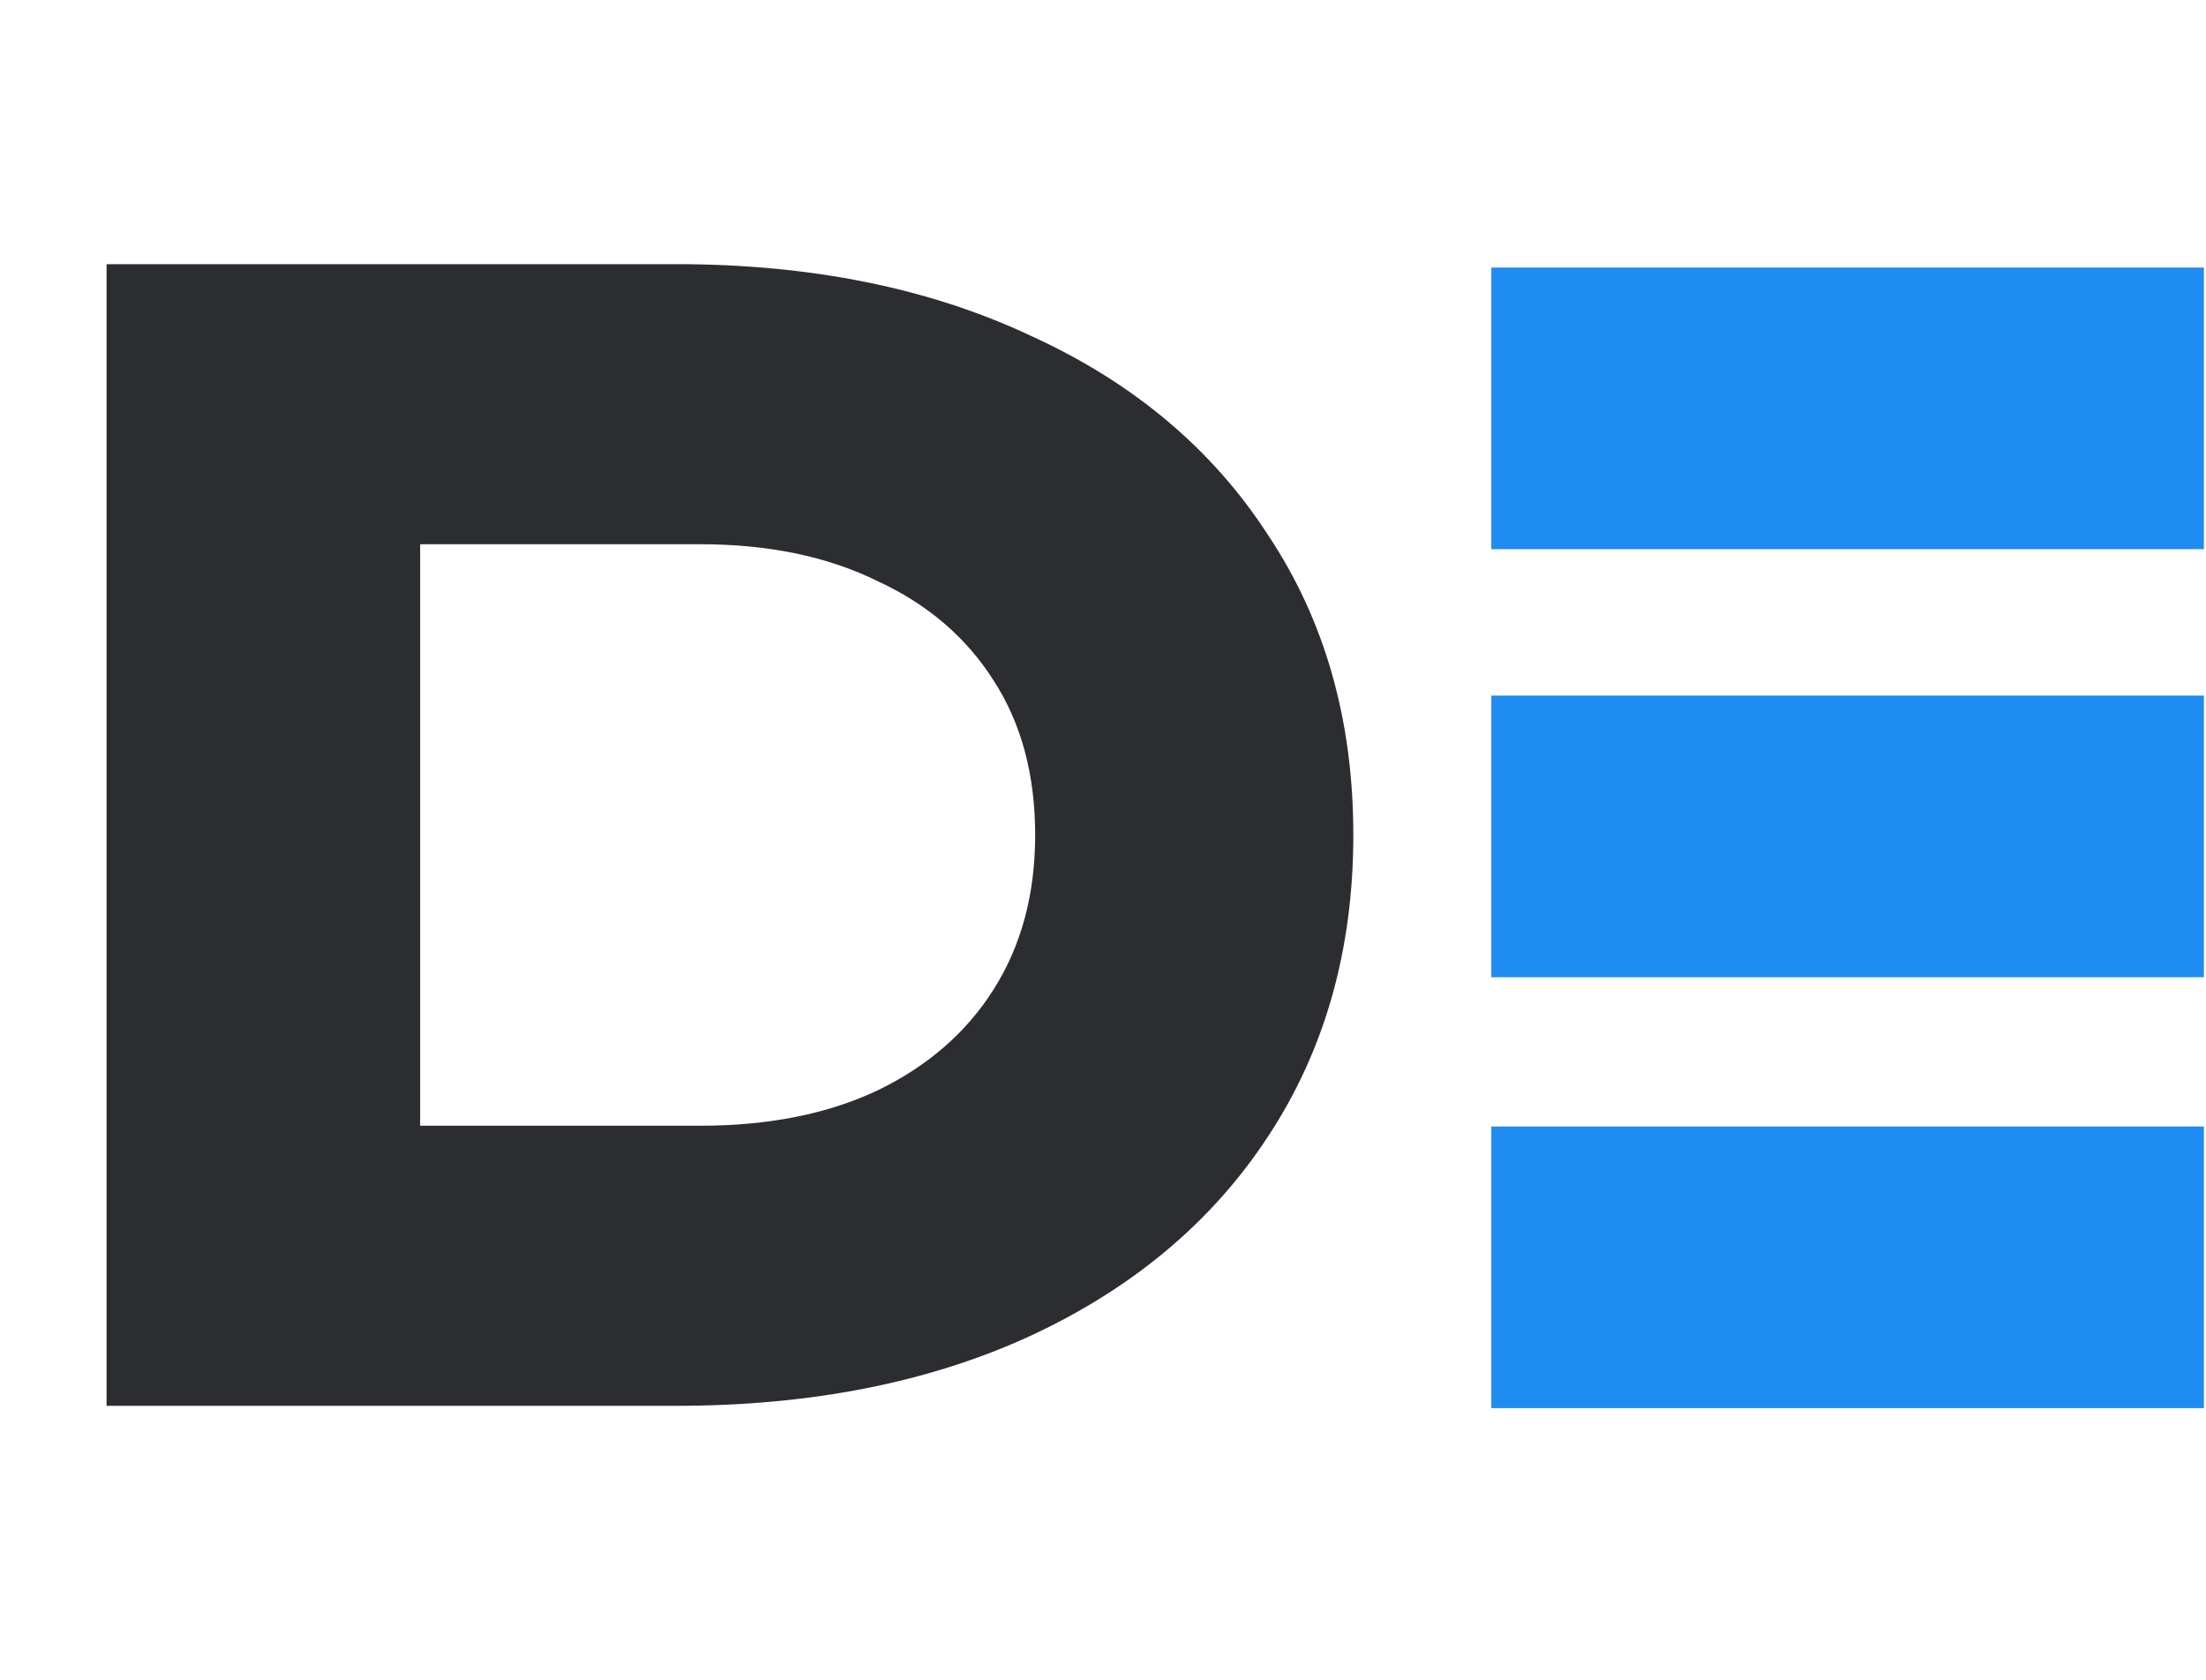
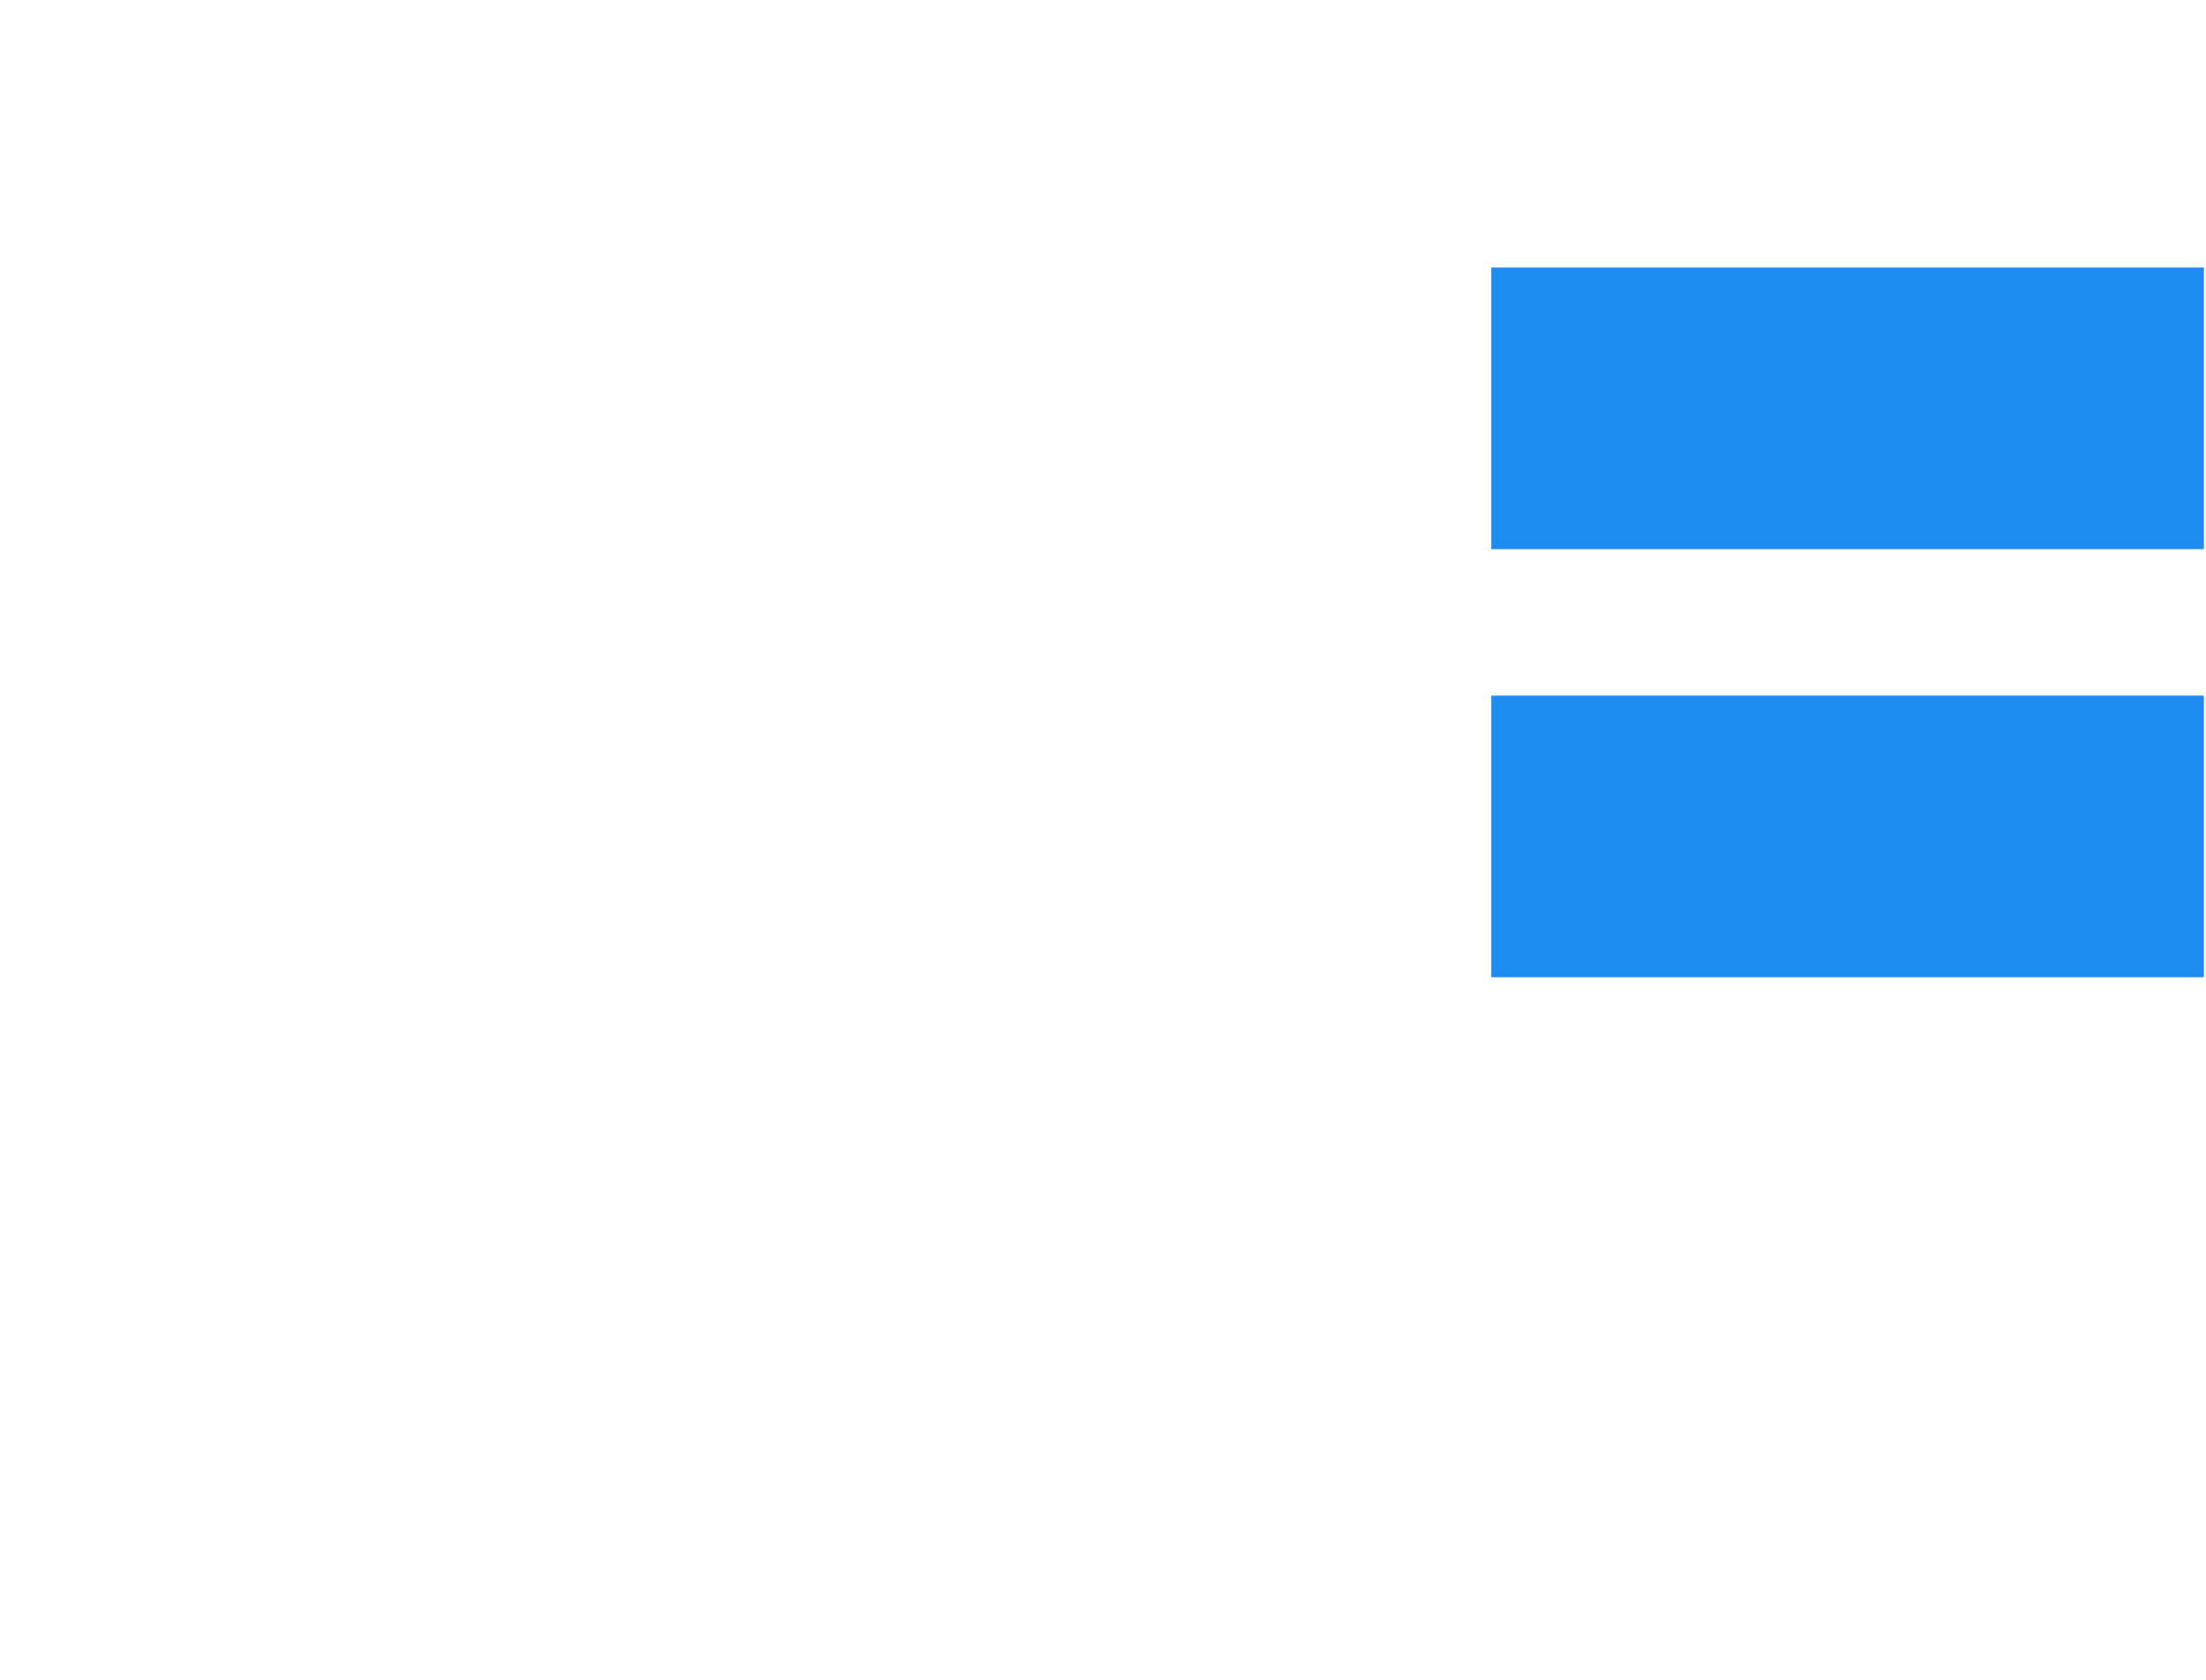
<svg xmlns="http://www.w3.org/2000/svg" width="193" height="147" viewBox="0 0 193 147" fill="none">
-   <path d="M130.475 123.201L130.475 98.561L161.949 98.561L192.815 98.561L192.815 123.201L159.951 123.201L130.475 123.201Z" fill="#1E8CF2" />
  <path d="M130.475 48.049L130.475 23.408L161.949 23.408L192.815 23.408L192.815 48.049L159.951 48.049L130.475 48.049Z" fill="#1E8CF2" />
  <path d="M130.475 85.502L130.475 60.861L161.949 60.861L192.815 60.861L192.815 85.502L159.951 85.502L130.475 85.502Z" fill="#1E8CF2" />
-   <path d="M59.134 23.111C70.943 23.111 81.287 25.198 90.166 29.371C99.134 33.455 106.06 39.271 110.943 46.818C115.915 54.276 118.401 63.022 118.401 73.056C118.401 83.089 115.915 91.879 110.943 99.426C106.06 106.885 99.134 112.7 90.166 116.873C81.287 120.958 70.943 123 59.134 123L9.323 123L9.323 23.111L59.134 23.111ZM36.759 111.413L23.574 98.494L61.265 98.494C67.214 98.494 72.364 97.473 76.715 95.431C81.154 93.3 84.573 90.325 86.97 86.507C89.367 82.689 90.566 78.205 90.566 73.056C90.566 67.817 89.367 63.333 86.97 59.604C84.573 55.786 81.154 52.856 76.715 50.814C72.364 48.683 67.214 47.617 61.265 47.617L23.574 47.617L36.759 34.698L36.759 111.413Z" fill="#2B2D30" />
</svg>